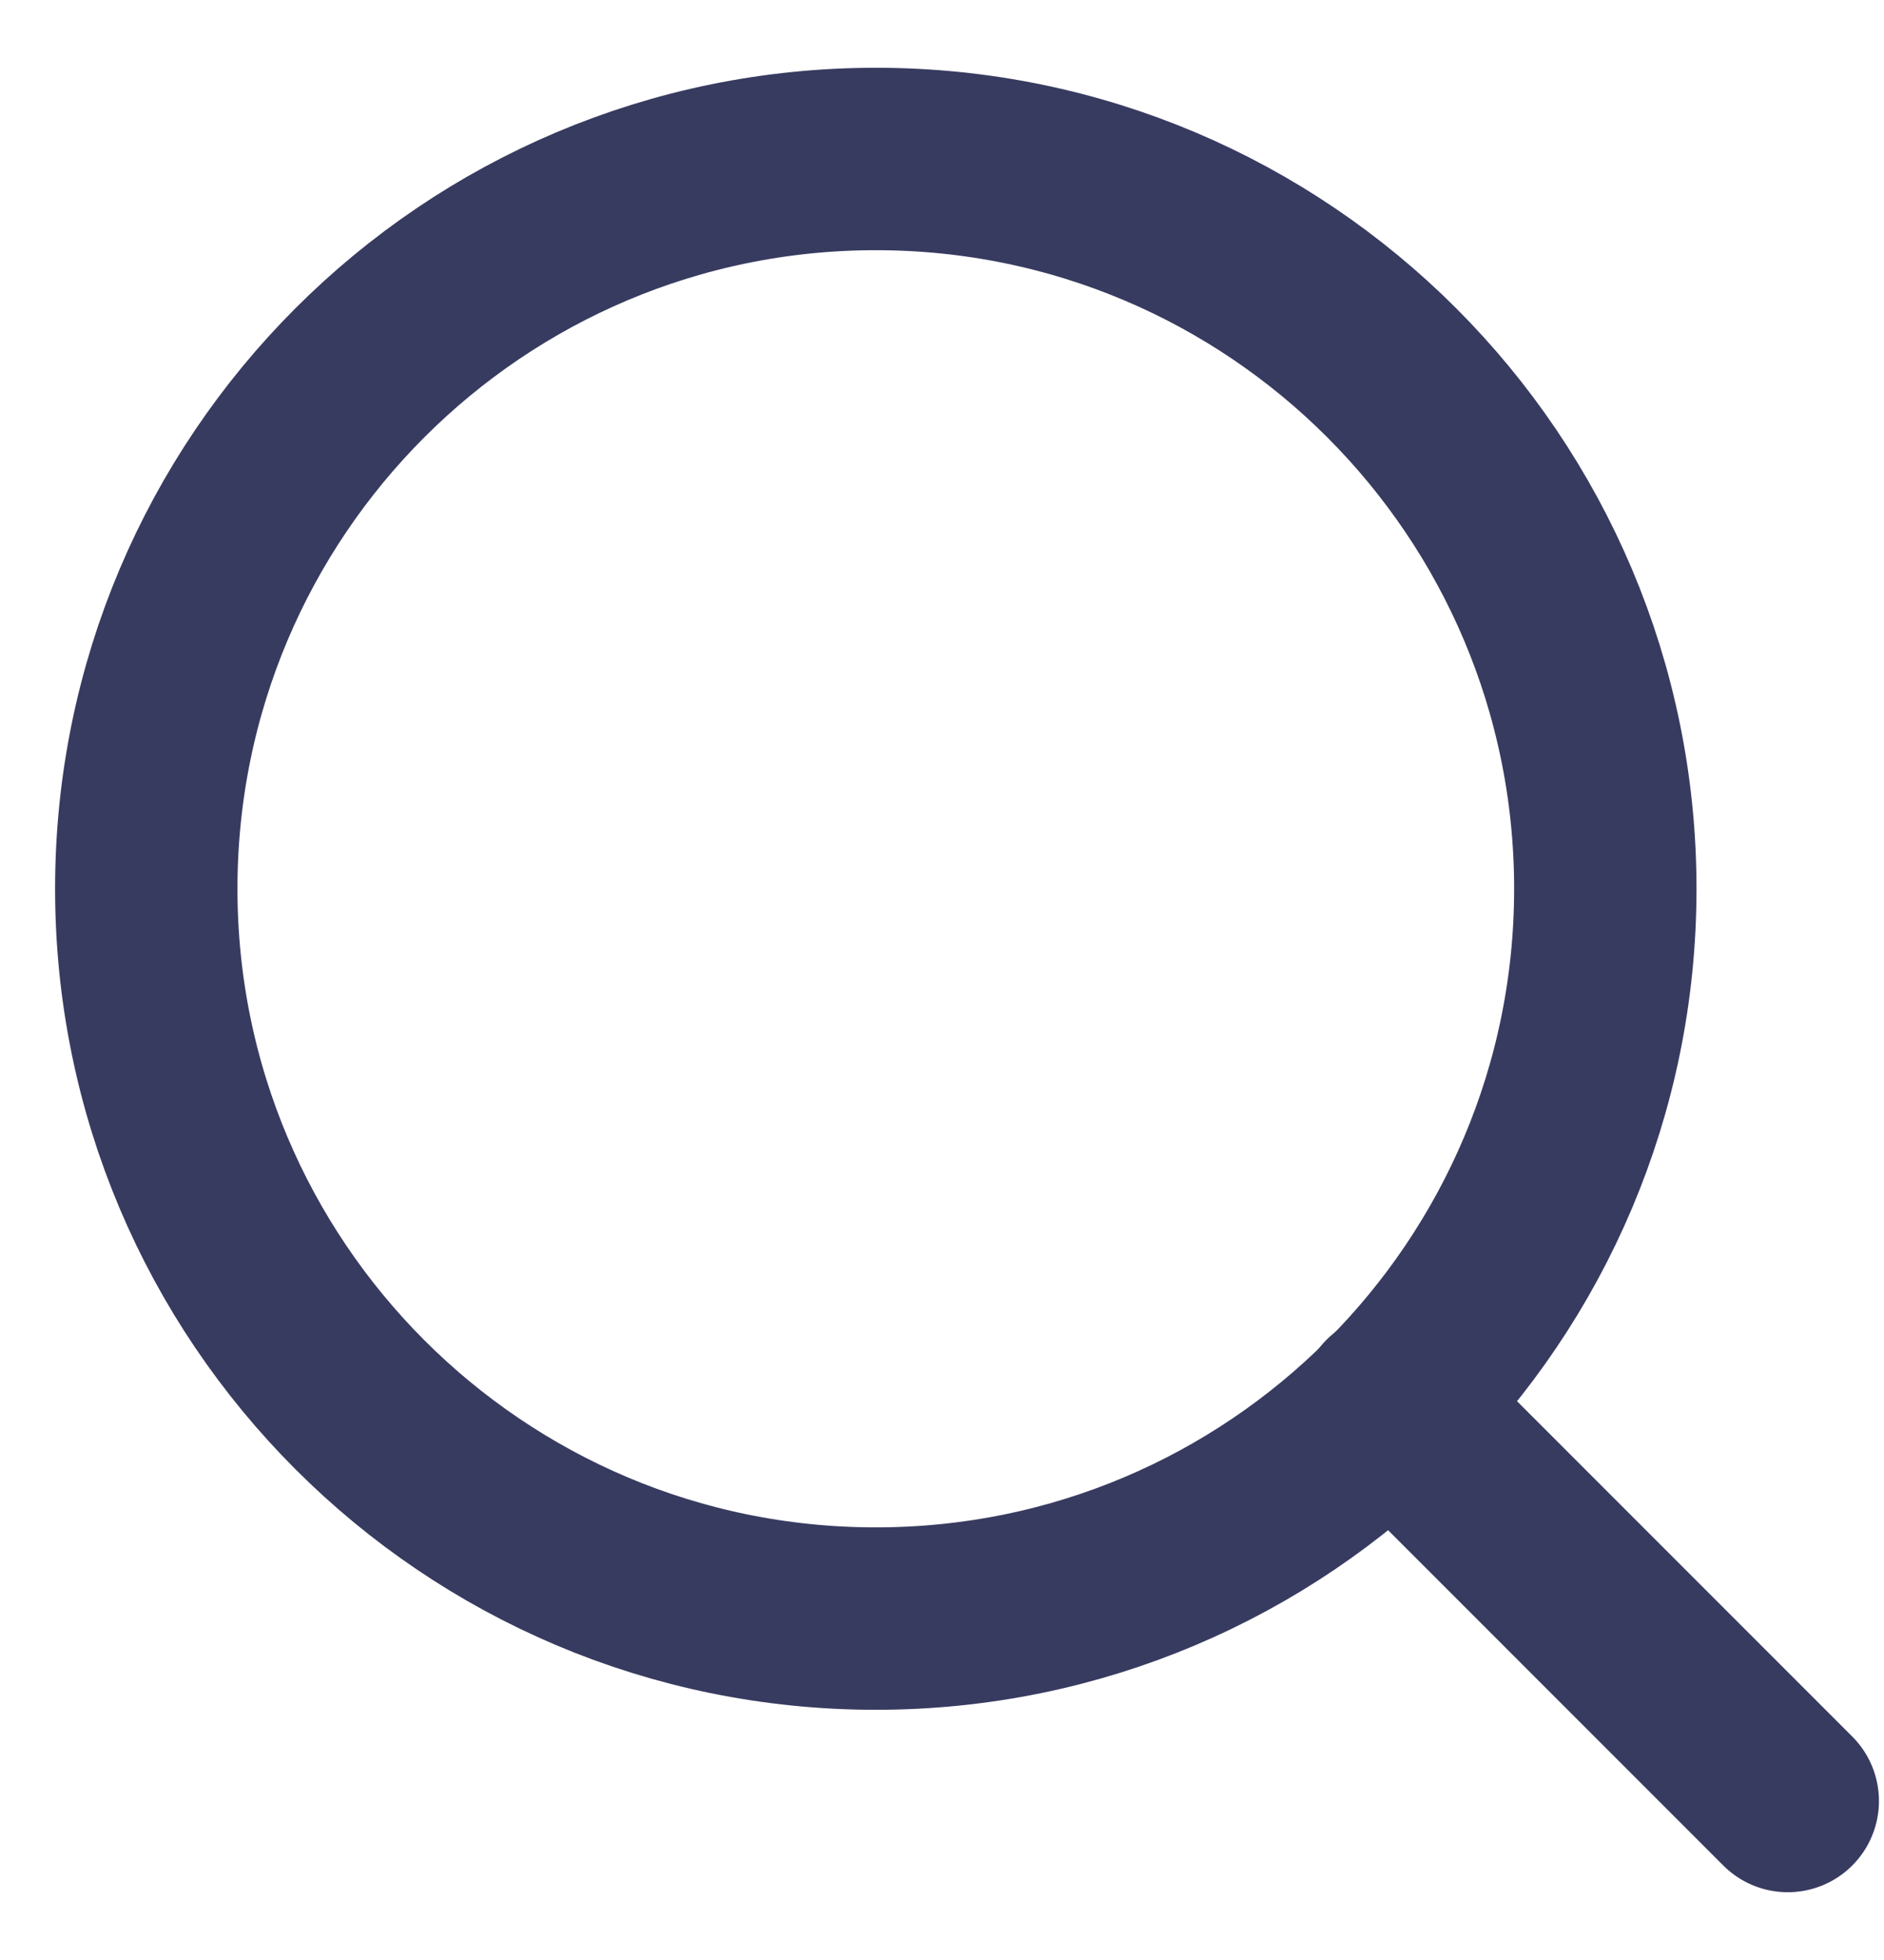
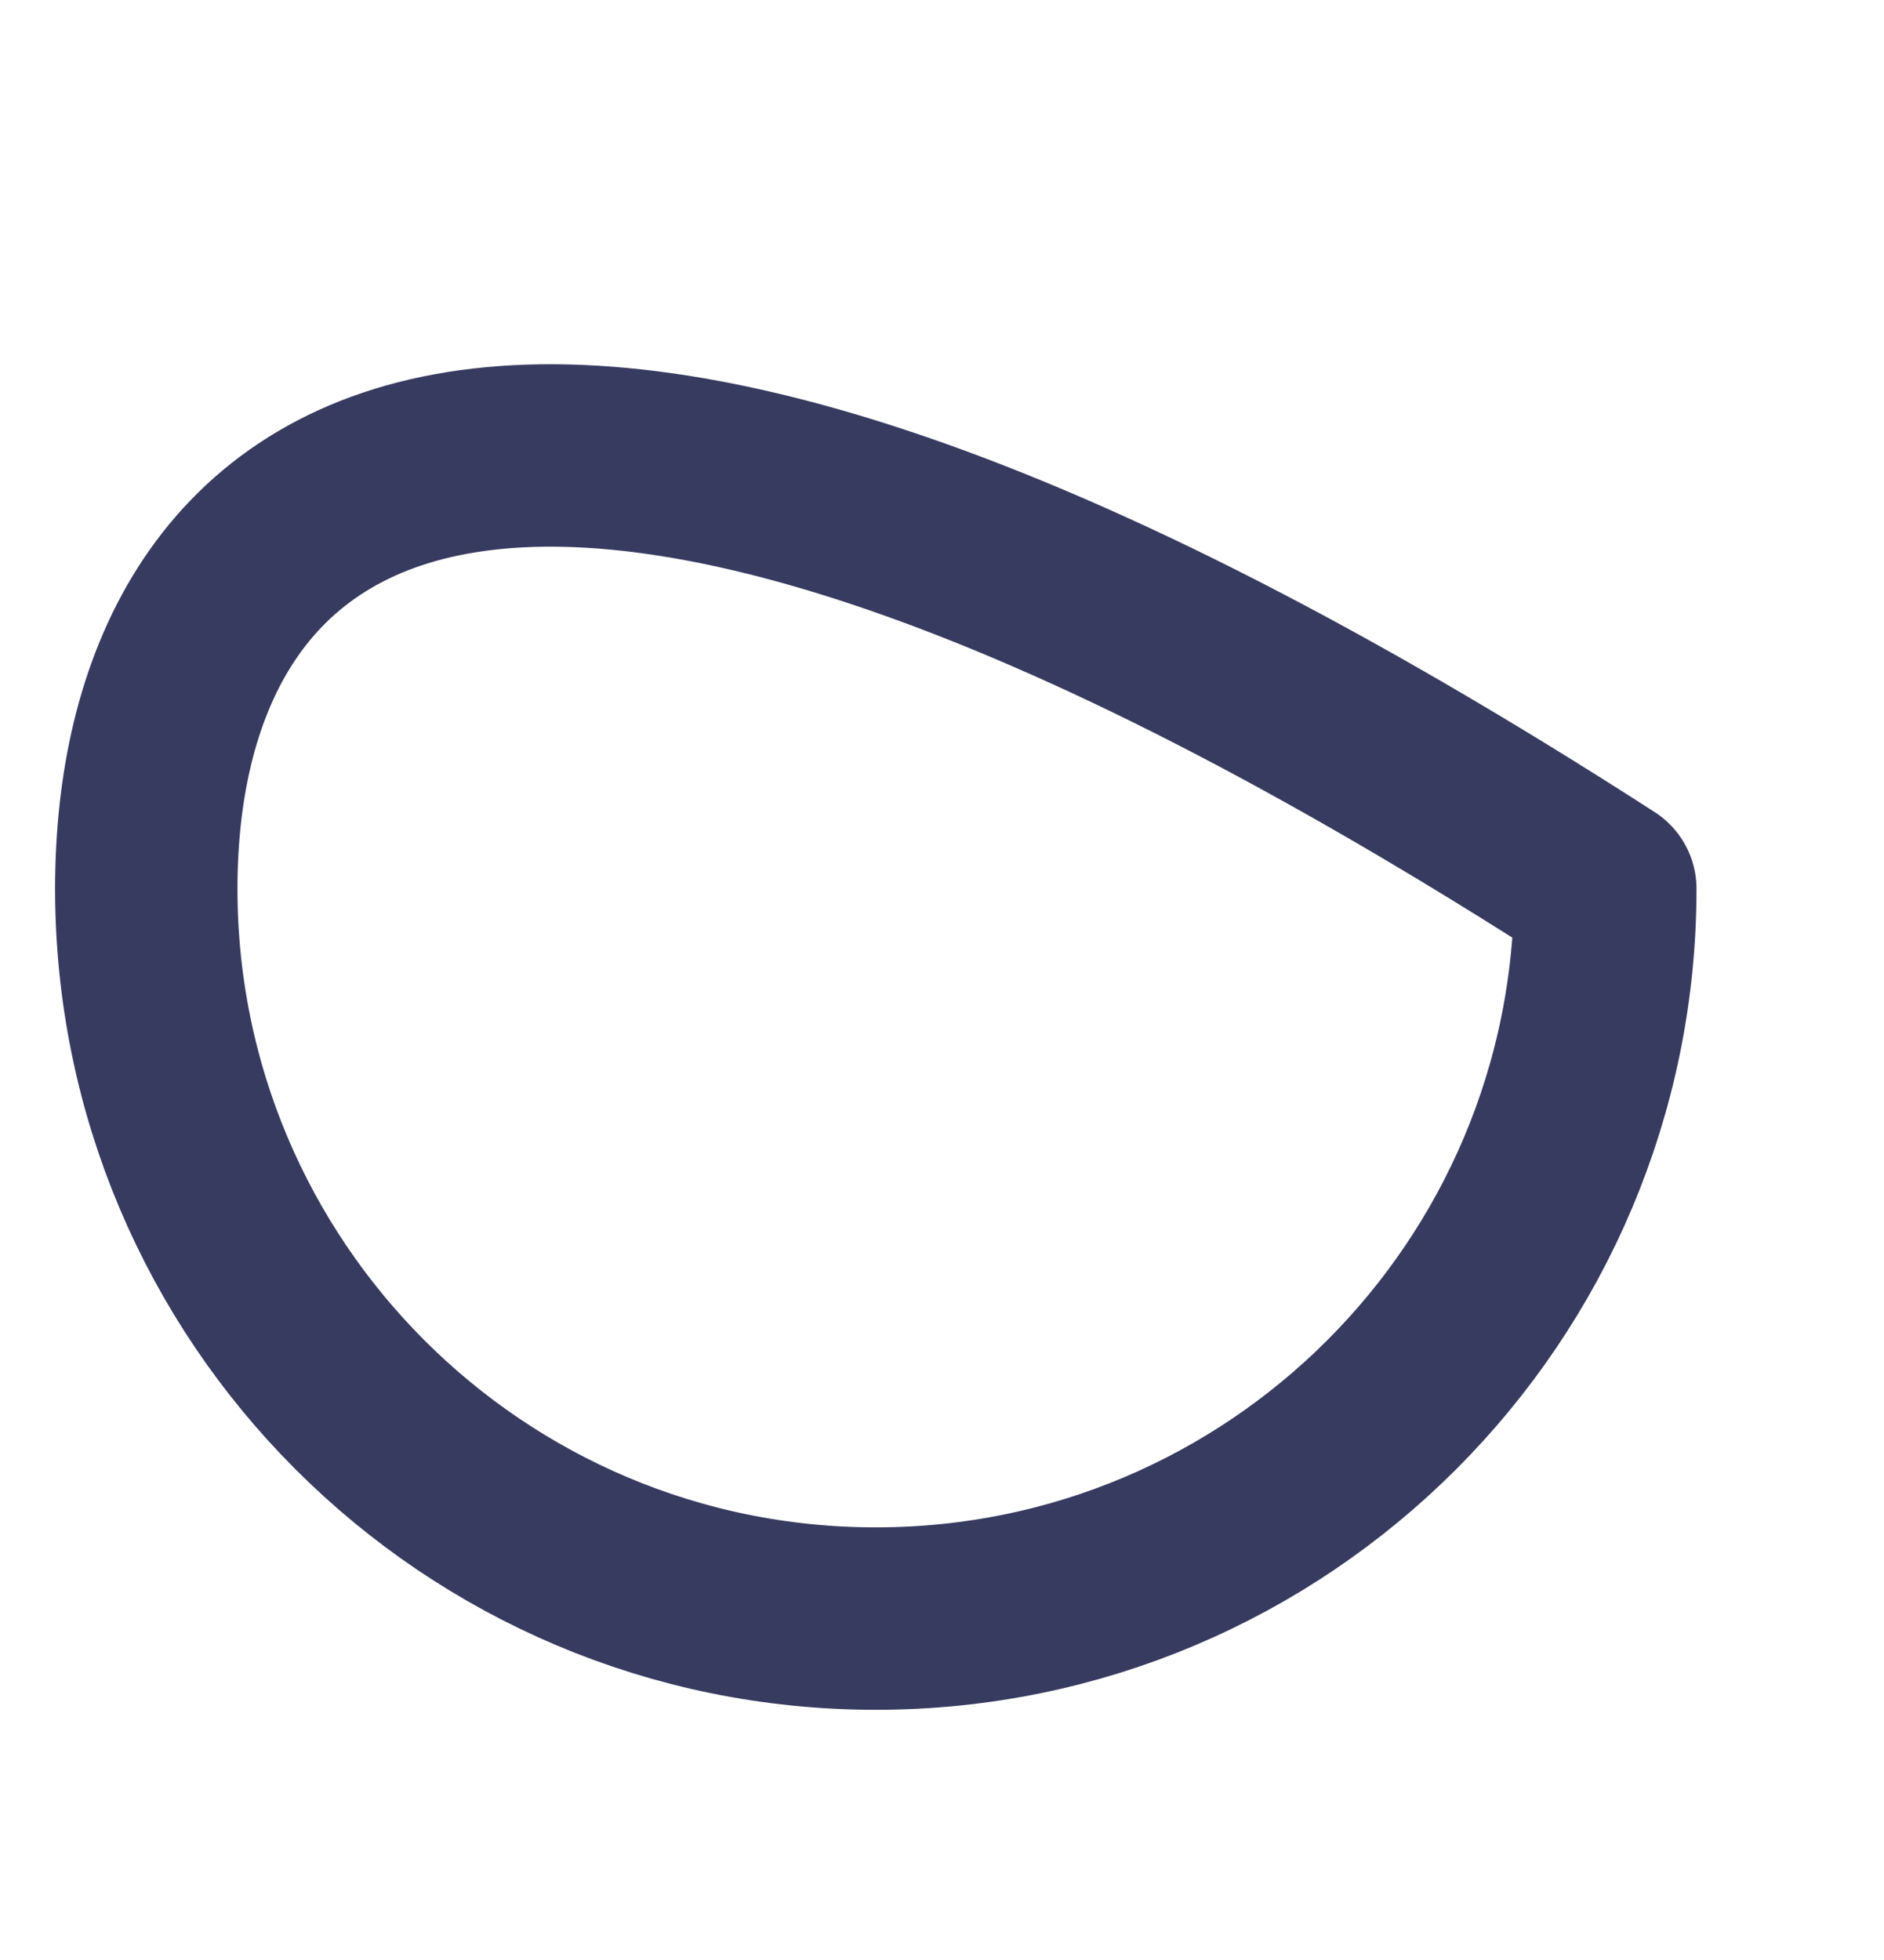
<svg xmlns="http://www.w3.org/2000/svg" width="25" height="26" viewBox="0 0 25 26" fill="none">
  <g clip-path="url(#clip0_252_655)">
-     <path d="M11.622 21.471C16.968 21.471 21.302 17.136 21.302 11.79C21.302 6.443 16.968 2.109 11.622 2.109C6.275 2.109 1.941 6.443 1.941 11.79C1.941 17.136 6.275 21.471 11.622 21.471Z" stroke="#383B60" stroke-width="2.42" stroke-linecap="round" stroke-linejoin="round" />
-     <path d="M23.723 23.891L18.459 18.627" stroke="#383B60" stroke-width="2.42" stroke-linecap="round" stroke-linejoin="round" />
+     <path d="M11.622 21.471C16.968 21.471 21.302 17.136 21.302 11.79C6.275 2.109 1.941 6.443 1.941 11.79C1.941 17.136 6.275 21.471 11.622 21.471Z" stroke="#383B60" stroke-width="2.42" stroke-linecap="round" stroke-linejoin="round" />
  </g>
  <defs>
    <clipPath id="clip0_252_655">
      <rect width="24.202" height="24.202" fill="white" transform="translate(0.731 0.899)" />
    </clipPath>
  </defs>
</svg>